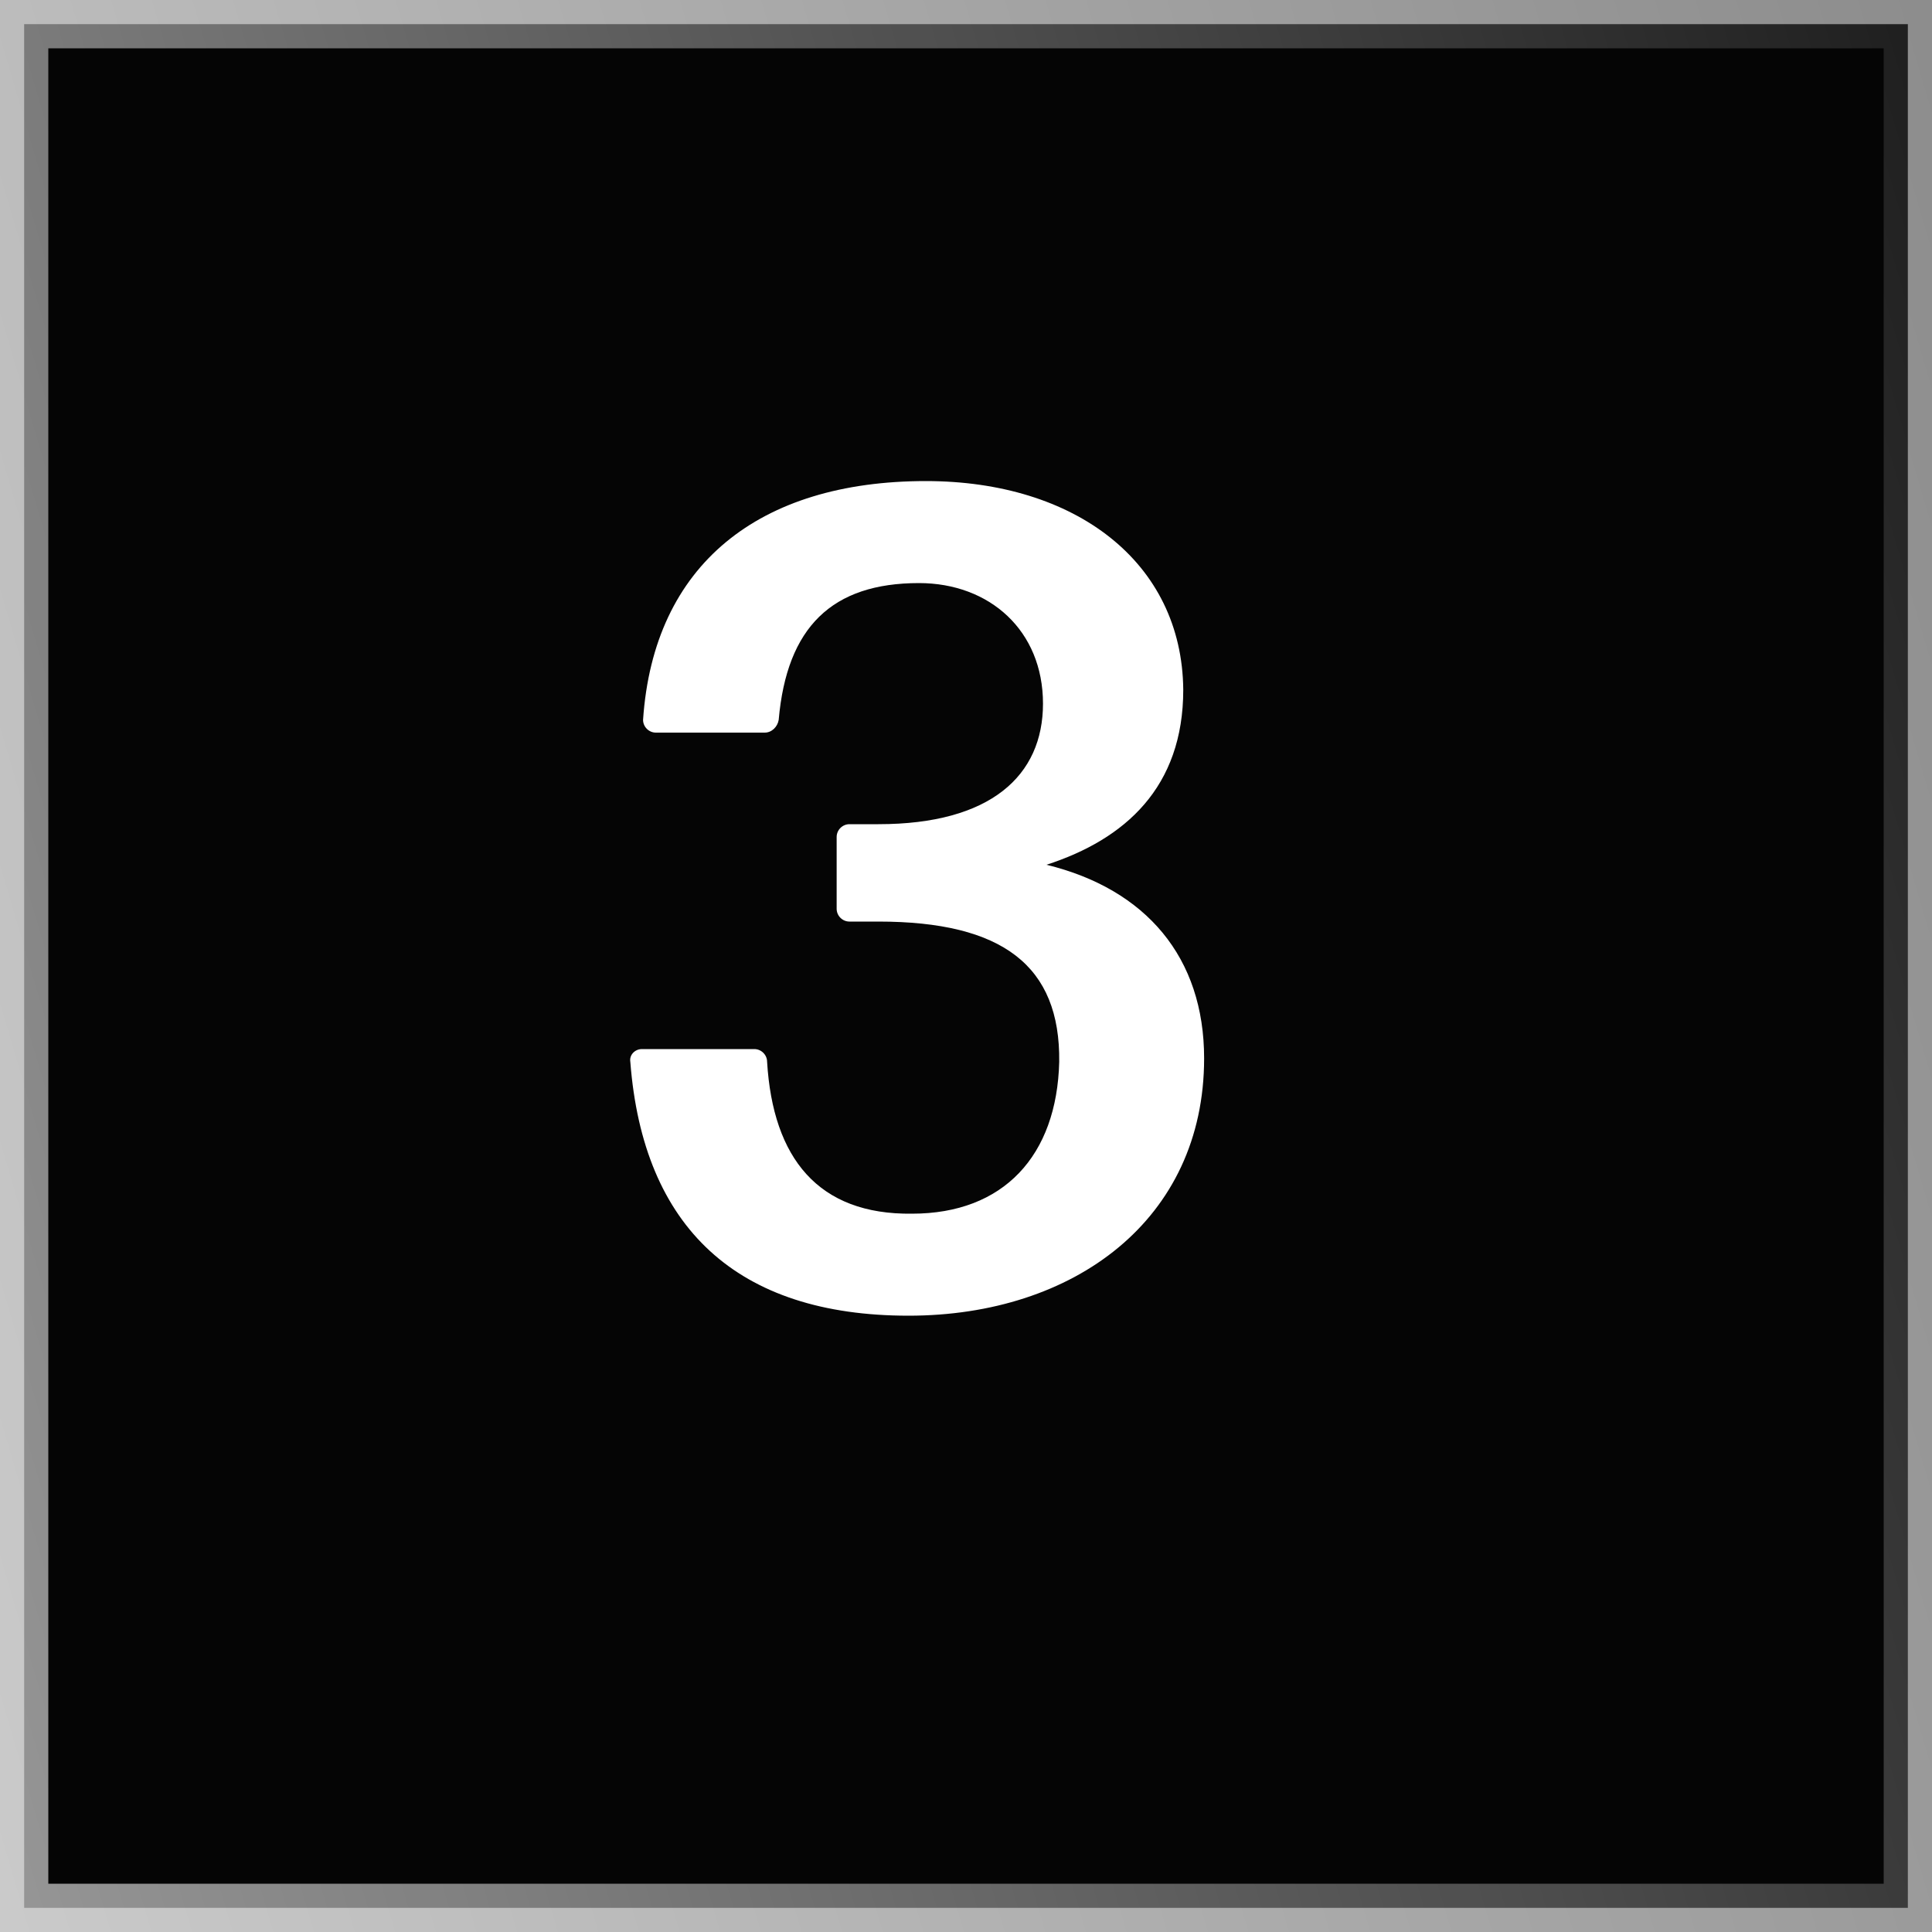
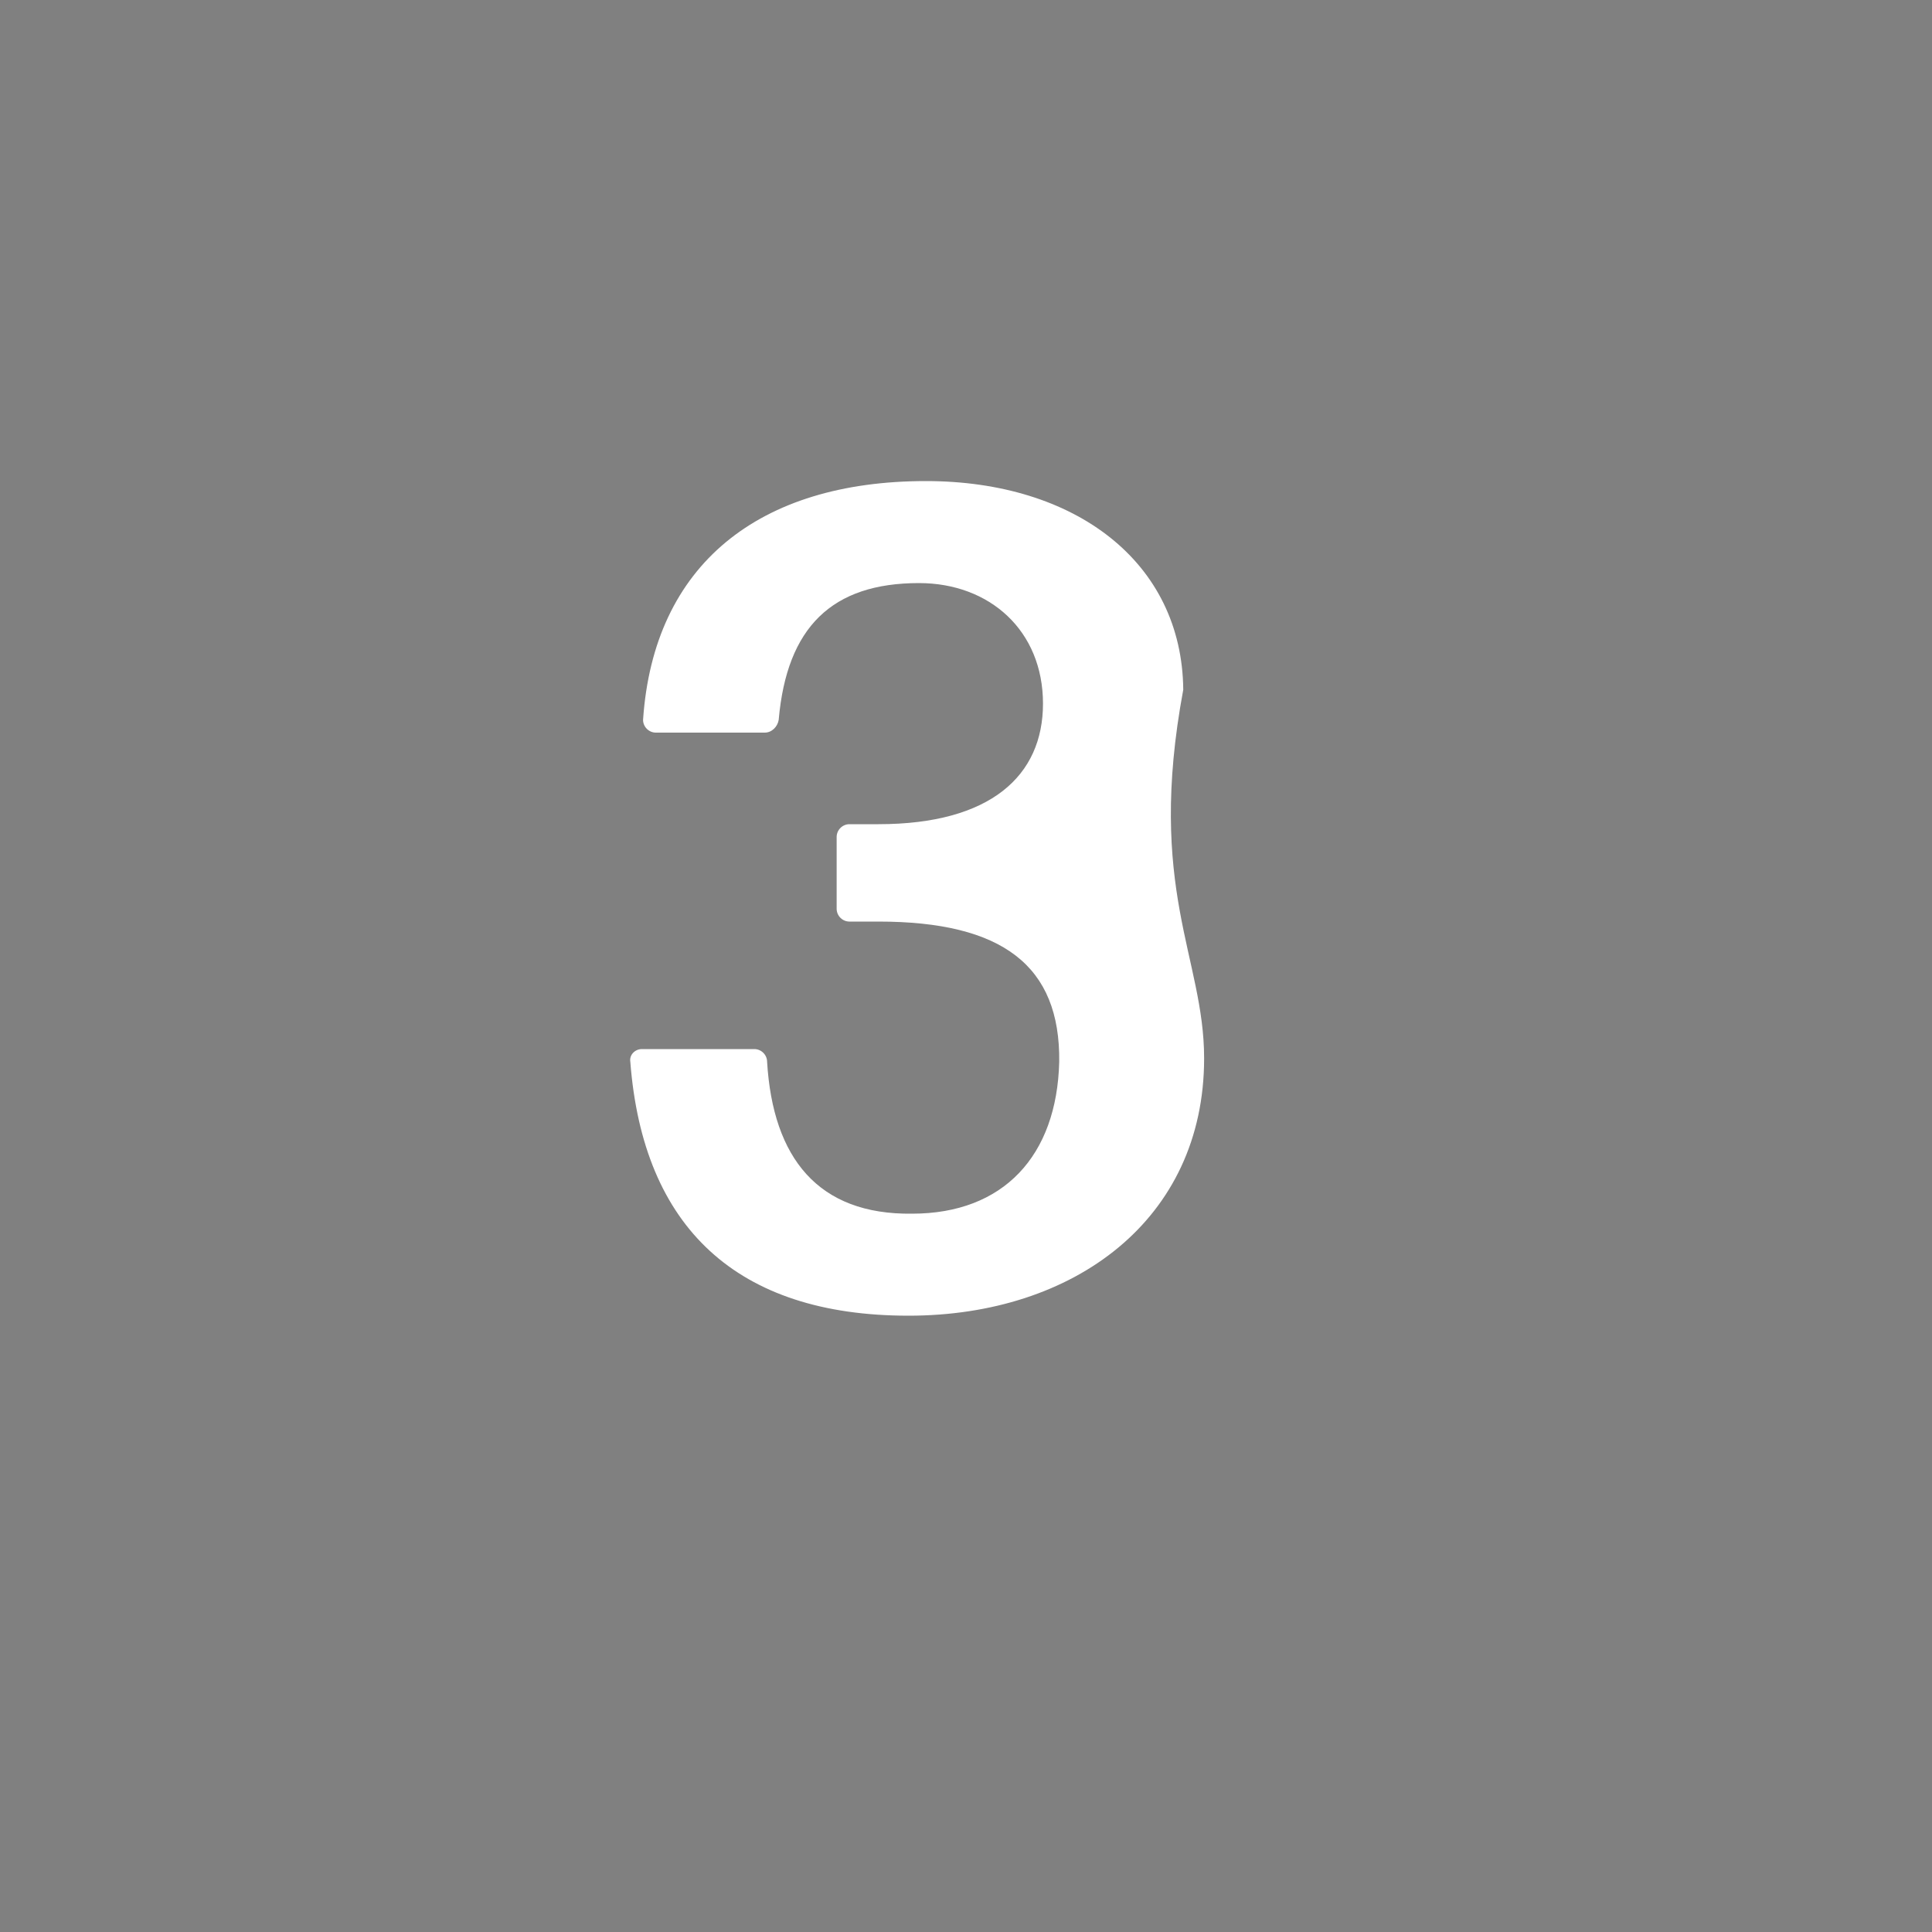
<svg xmlns="http://www.w3.org/2000/svg" width="40" height="40" viewBox="0 0 40 40" fill="none">
  <rect x="0" y="0" width="40" height="40" fill="#808080" stroke="none" />
-   <rect x="39.5" y="39.5" width="39" height="39" transform="rotate(-180 39.5 39.5)" fill="#050505" stroke="url(#paint0_linear_1_213)" />
-   <path d="M24.93 21.912C24.93 25.248 22.242 27.24 18.81 27.24C15.258 27.24 13.314 25.416 13.05 21.984C13.026 21.84 13.146 21.72 13.29 21.72H15.618C15.762 21.72 15.882 21.84 15.882 21.984C16.002 23.976 16.938 25.152 18.882 25.128C20.778 25.128 21.882 23.928 21.93 21.984C21.954 19.992 20.754 19.08 18.186 19.08H17.586C17.442 19.08 17.322 18.96 17.322 18.816V17.328C17.322 17.184 17.442 17.064 17.586 17.064H18.186C20.514 17.064 21.594 16.056 21.594 14.568C21.594 13.056 20.49 12.072 19.026 12.072C17.226 12.072 16.29 12.984 16.122 14.904C16.098 15.048 15.978 15.168 15.834 15.168H13.578C13.434 15.168 13.314 15.048 13.314 14.904C13.53 11.688 15.714 9.96 19.17 9.96C22.266 9.96 24.474 11.64 24.498 14.28C24.498 16.296 23.298 17.376 21.666 17.904C23.73 18.408 24.93 19.824 24.93 21.912Z" fill="white" />
+   <path d="M24.93 21.912C24.93 25.248 22.242 27.24 18.81 27.24C15.258 27.24 13.314 25.416 13.05 21.984C13.026 21.84 13.146 21.72 13.29 21.72H15.618C15.762 21.72 15.882 21.84 15.882 21.984C16.002 23.976 16.938 25.152 18.882 25.128C20.778 25.128 21.882 23.928 21.93 21.984C21.954 19.992 20.754 19.08 18.186 19.08H17.586C17.442 19.08 17.322 18.96 17.322 18.816V17.328C17.322 17.184 17.442 17.064 17.586 17.064H18.186C20.514 17.064 21.594 16.056 21.594 14.568C21.594 13.056 20.49 12.072 19.026 12.072C17.226 12.072 16.29 12.984 16.122 14.904C16.098 15.048 15.978 15.168 15.834 15.168H13.578C13.434 15.168 13.314 15.048 13.314 14.904C13.53 11.688 15.714 9.96 19.17 9.96C22.266 9.96 24.474 11.64 24.498 14.28C23.73 18.408 24.93 19.824 24.93 21.912Z" fill="white" />
  <defs>
    <linearGradient id="paint0_linear_1_213" x1="71" y1="6" x2="11.757" y2="23.435" gradientUnits="userSpaceOnUse">
      <stop stop-color="white" stop-opacity="0.6" />
      <stop offset="1" stop-color="white" stop-opacity="0" />
    </linearGradient>
  </defs>
</svg>